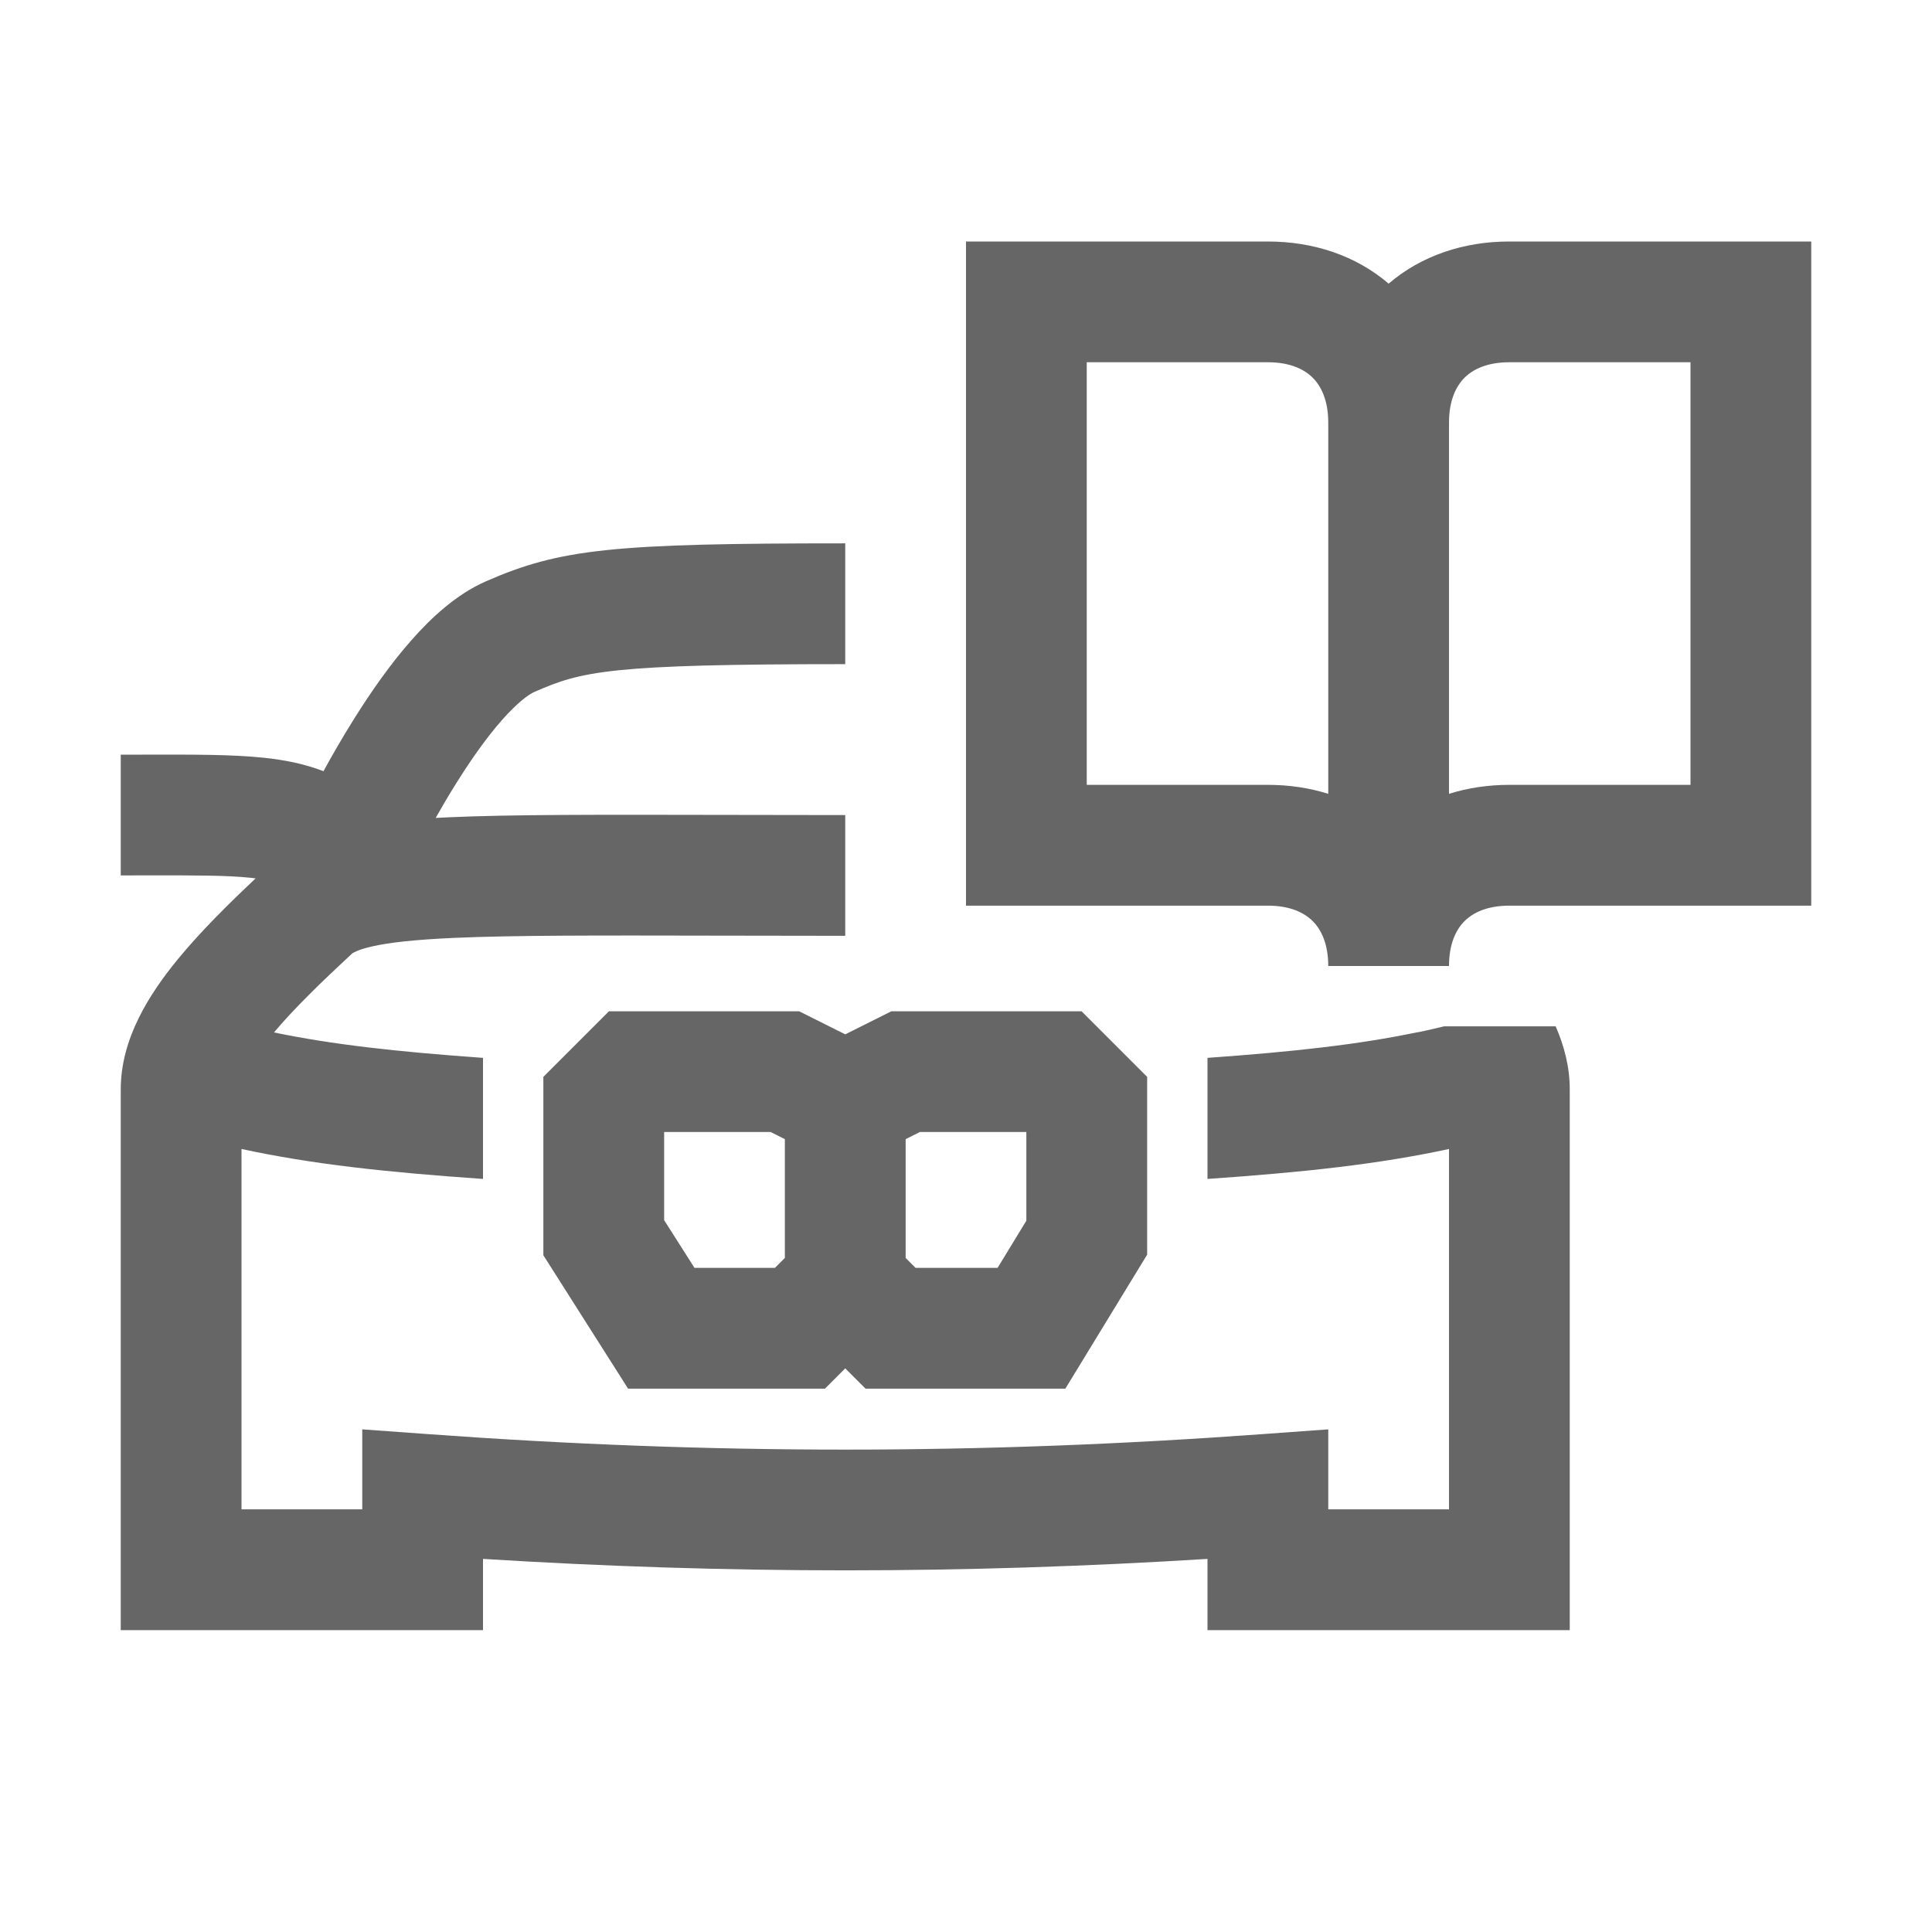
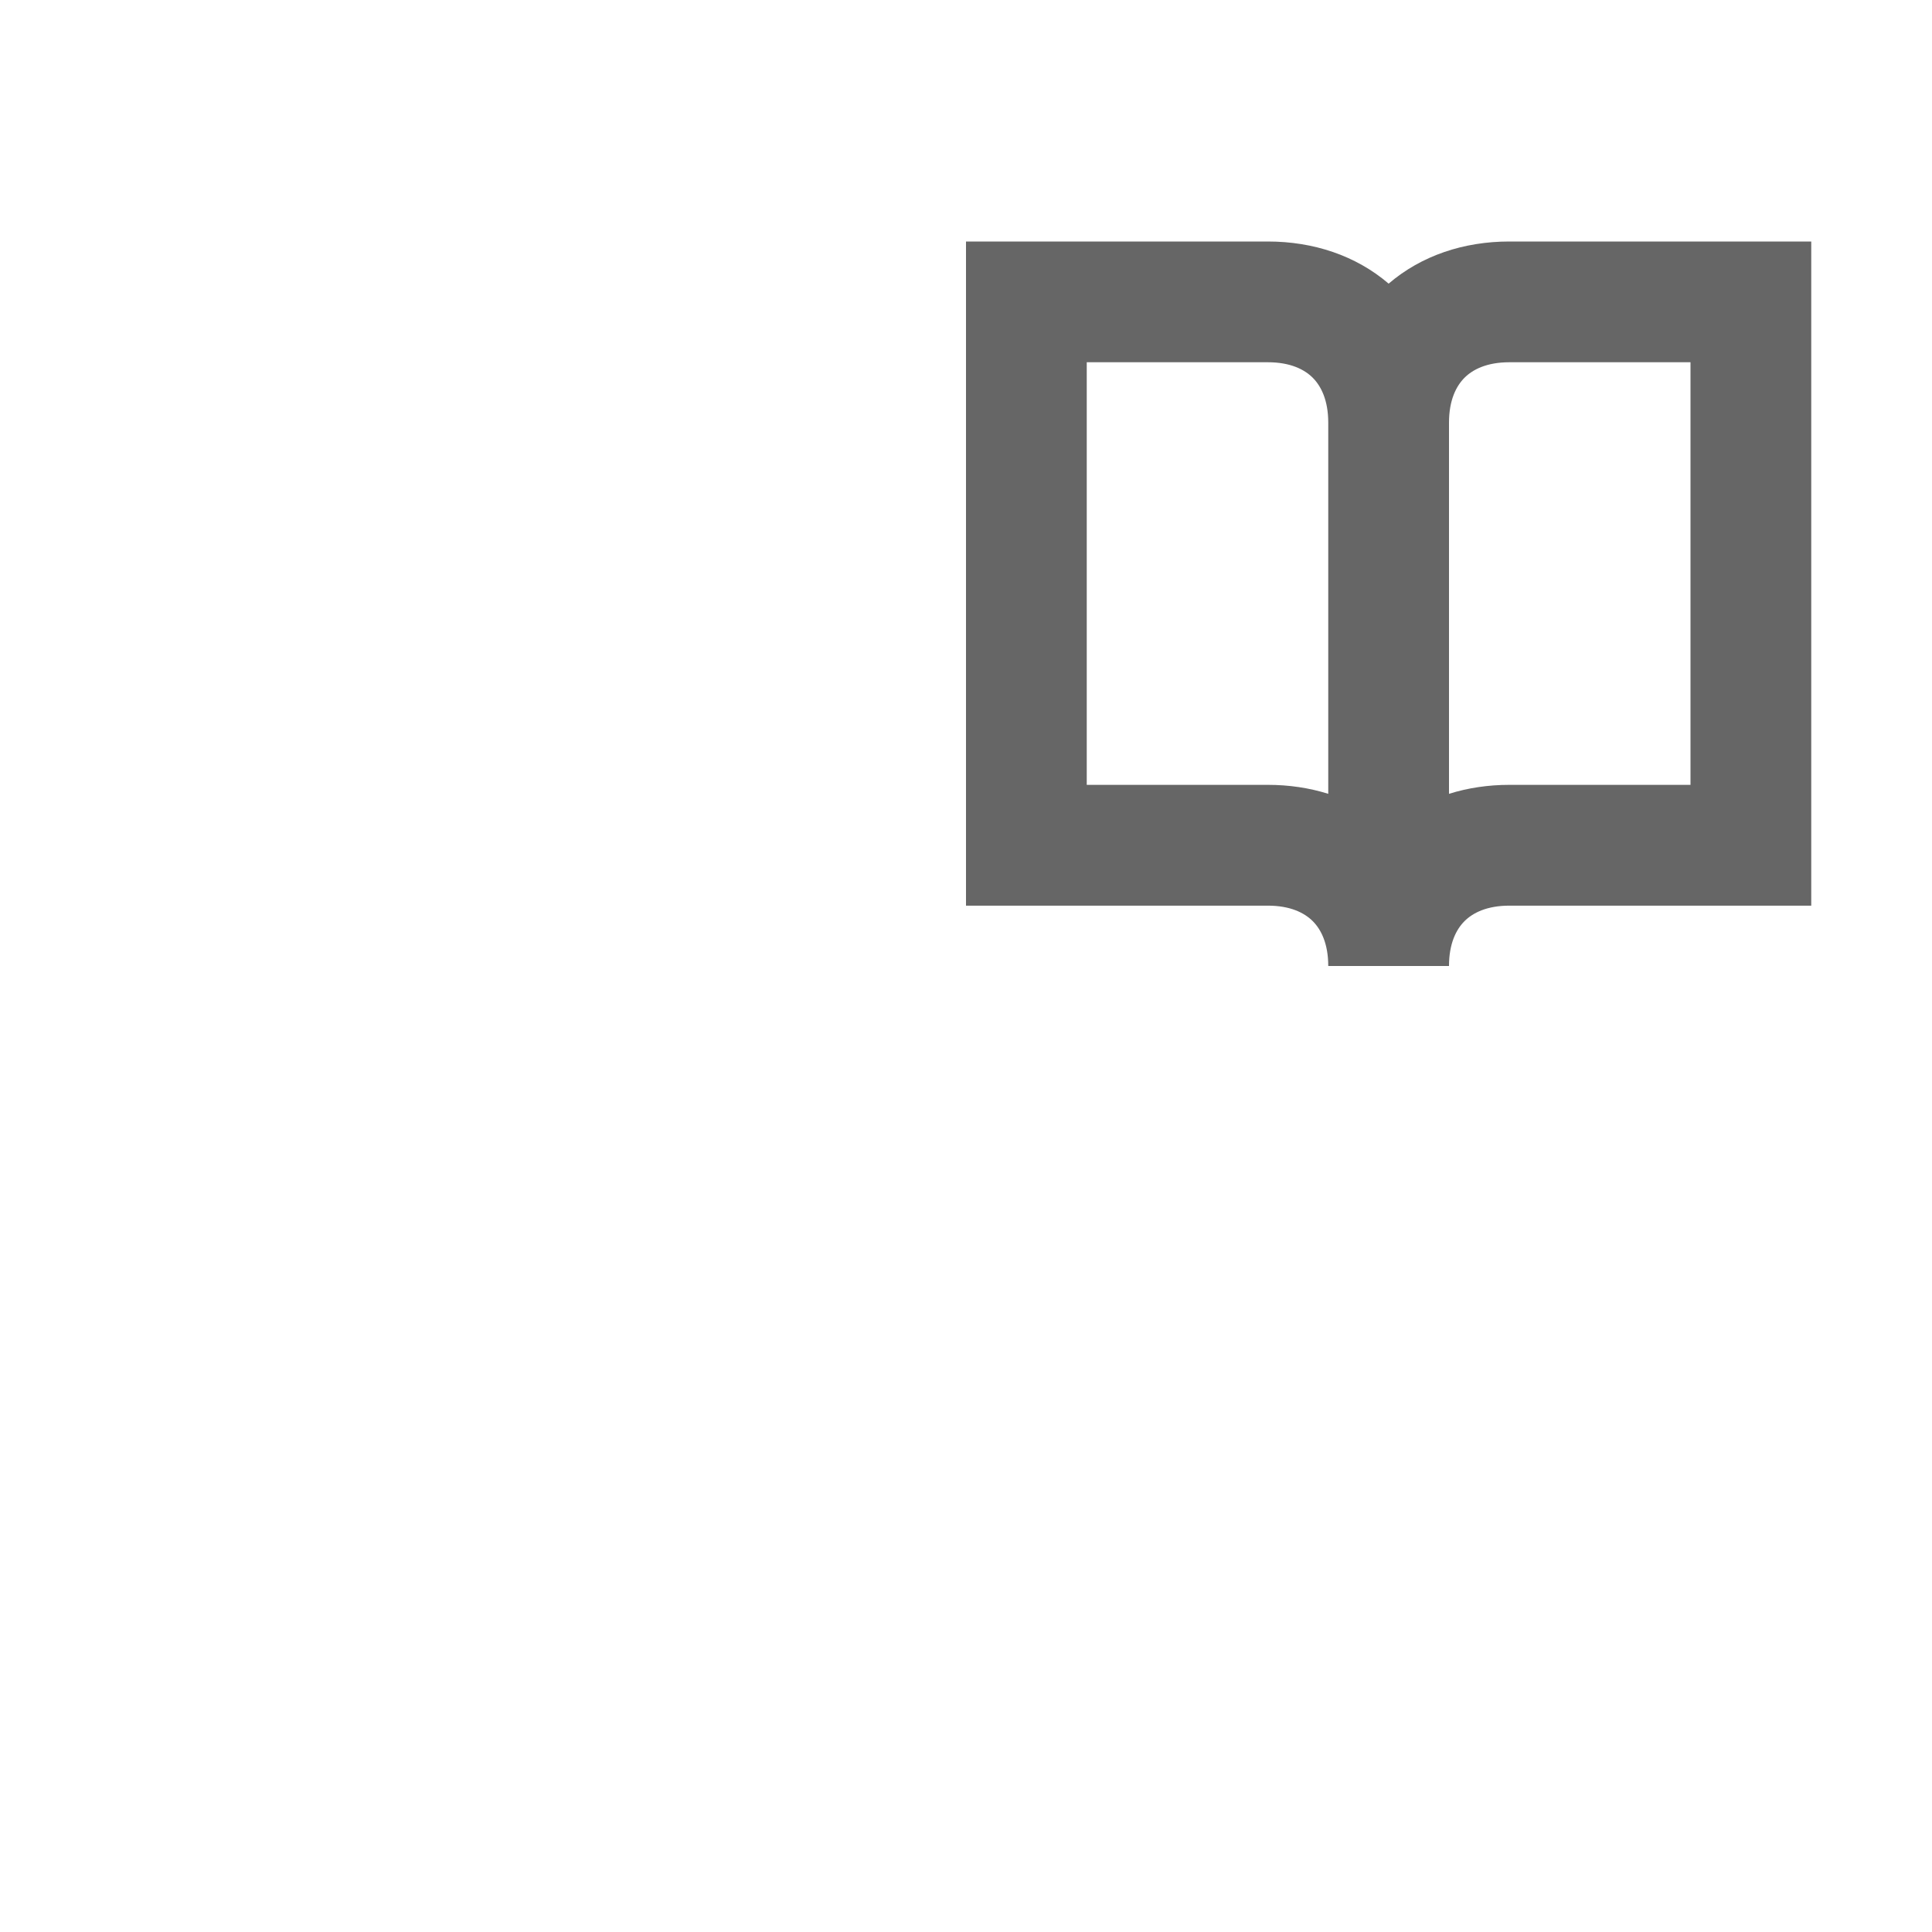
<svg xmlns="http://www.w3.org/2000/svg" width="42" height="42" viewBox="0 0 42 42" fill="none">
-   <path d="M17.372 21.984H13.238L11.812 23.41V27.288L13.654 30.188H17.934L18.375 29.747L18.816 30.188H23.16L24.938 27.275V23.41L23.512 21.984H19.378L18.375 22.486L17.372 21.984ZM14.438 26.525V24.609H16.753L17.062 24.764V27.347L16.847 27.562H15.097L14.438 26.525ZM19.688 27.347V24.764L19.997 24.609H22.312V26.537L21.687 27.562H19.903L19.688 27.347Z" fill="#666666" />
  <path d="M27.562 5.25H21V19.688H27.562C28.052 19.688 28.358 19.845 28.538 20.025C28.718 20.205 28.875 20.511 28.875 21H31.5C31.5 20.511 31.657 20.205 31.837 20.025C32.017 19.845 32.323 19.688 32.812 19.688H39.375V5.25H32.812C31.825 5.25 30.902 5.554 30.188 6.166C29.473 5.554 28.55 5.25 27.562 5.25ZM31.5 17.257V9.188C31.5 8.698 31.657 8.393 31.837 8.212C32.017 8.032 32.323 7.875 32.812 7.875H36.75V17.062H32.812C32.356 17.062 31.914 17.127 31.5 17.257ZM28.875 17.257C28.461 17.127 28.019 17.062 27.562 17.062H23.625V7.875H27.562C28.052 7.875 28.358 8.032 28.538 8.212C28.718 8.393 28.875 8.698 28.875 9.188V17.257Z" fill="#666666" />
-   <path d="M26.25 22.997C28.127 22.863 29.52 22.709 30.794 22.444C30.852 22.442 31.392 22.312 31.392 22.312C32.275 22.312 33.819 22.312 33.819 22.312C34.005 22.738 34.125 23.197 34.125 23.681V35.438H26.25V33.889C20.928 34.221 15.822 34.221 10.5 33.889V35.438H2.625V23.681C2.625 22.576 3.248 21.607 3.865 20.854C4.342 20.272 4.937 19.679 5.558 19.095C5.525 19.09 5.49 19.086 5.454 19.083C4.931 19.028 4.26 19.029 3.229 19.03C3.041 19.031 2.839 19.031 2.625 19.031V16.406C2.821 16.406 3.01 16.406 3.195 16.405C4.21 16.403 5.054 16.401 5.728 16.472C6.19 16.52 6.622 16.607 7.032 16.765C7.237 16.39 7.463 16 7.704 15.617C8.071 15.031 8.49 14.432 8.94 13.922C9.371 13.432 9.919 12.92 10.562 12.638C12.18 11.928 13.337 11.812 18.375 11.812V14.438C13.242 14.438 12.648 14.589 11.617 15.042C11.495 15.095 11.252 15.269 10.91 15.656C10.587 16.023 10.252 16.494 9.928 17.012C9.768 17.266 9.615 17.526 9.471 17.781C9.563 17.776 9.657 17.771 9.752 17.767C11.117 17.706 13.02 17.71 15.659 17.715C16.49 17.717 17.393 17.719 18.375 17.719V20.344C17.359 20.344 16.435 20.342 15.594 20.34C12.981 20.335 11.167 20.331 9.869 20.389C9.012 20.427 8.458 20.49 8.087 20.575C7.816 20.636 7.7 20.698 7.656 20.727C6.972 21.362 6.392 21.926 5.956 22.444C7.23 22.709 8.623 22.863 10.5 22.997V25.629C8.406 25.484 6.789 25.31 5.25 24.978V32.812H7.875V31.073L9.283 31.175C15.461 31.626 21.289 31.626 27.467 31.175L28.875 31.073V32.812H31.5V24.978C29.961 25.31 28.344 25.484 26.25 25.629V22.997Z" fill="#666666" />
</svg>